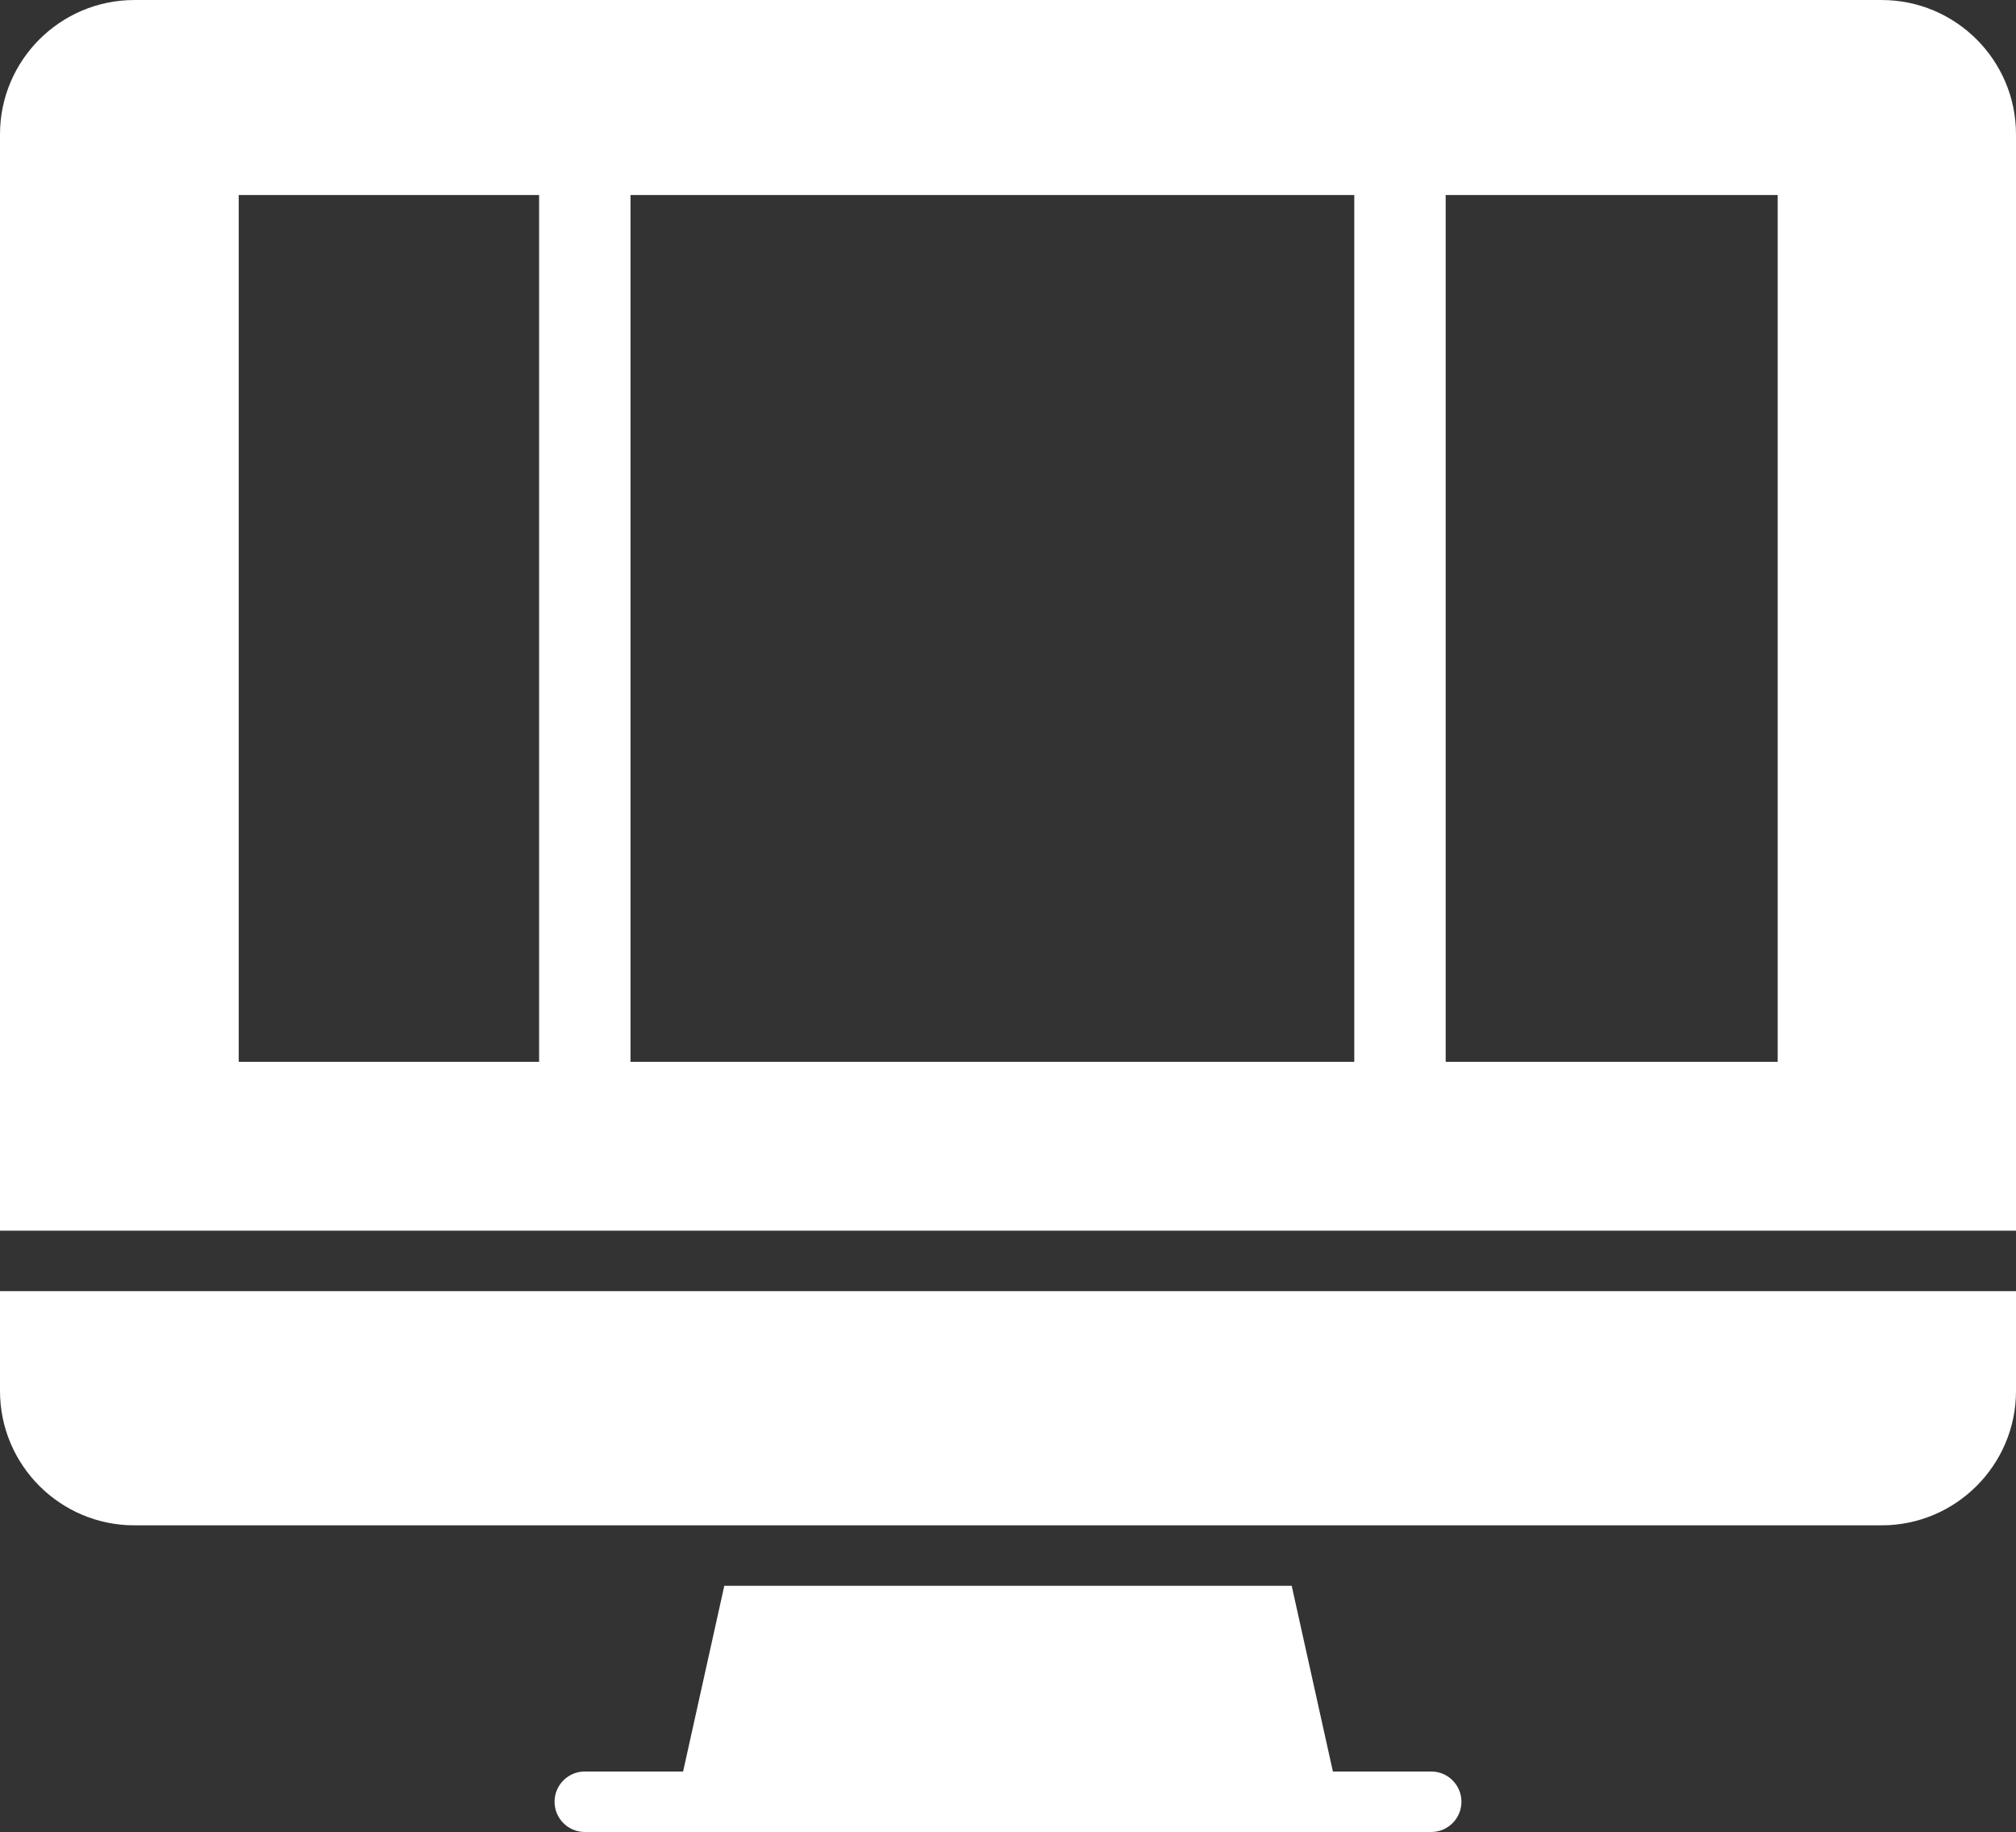
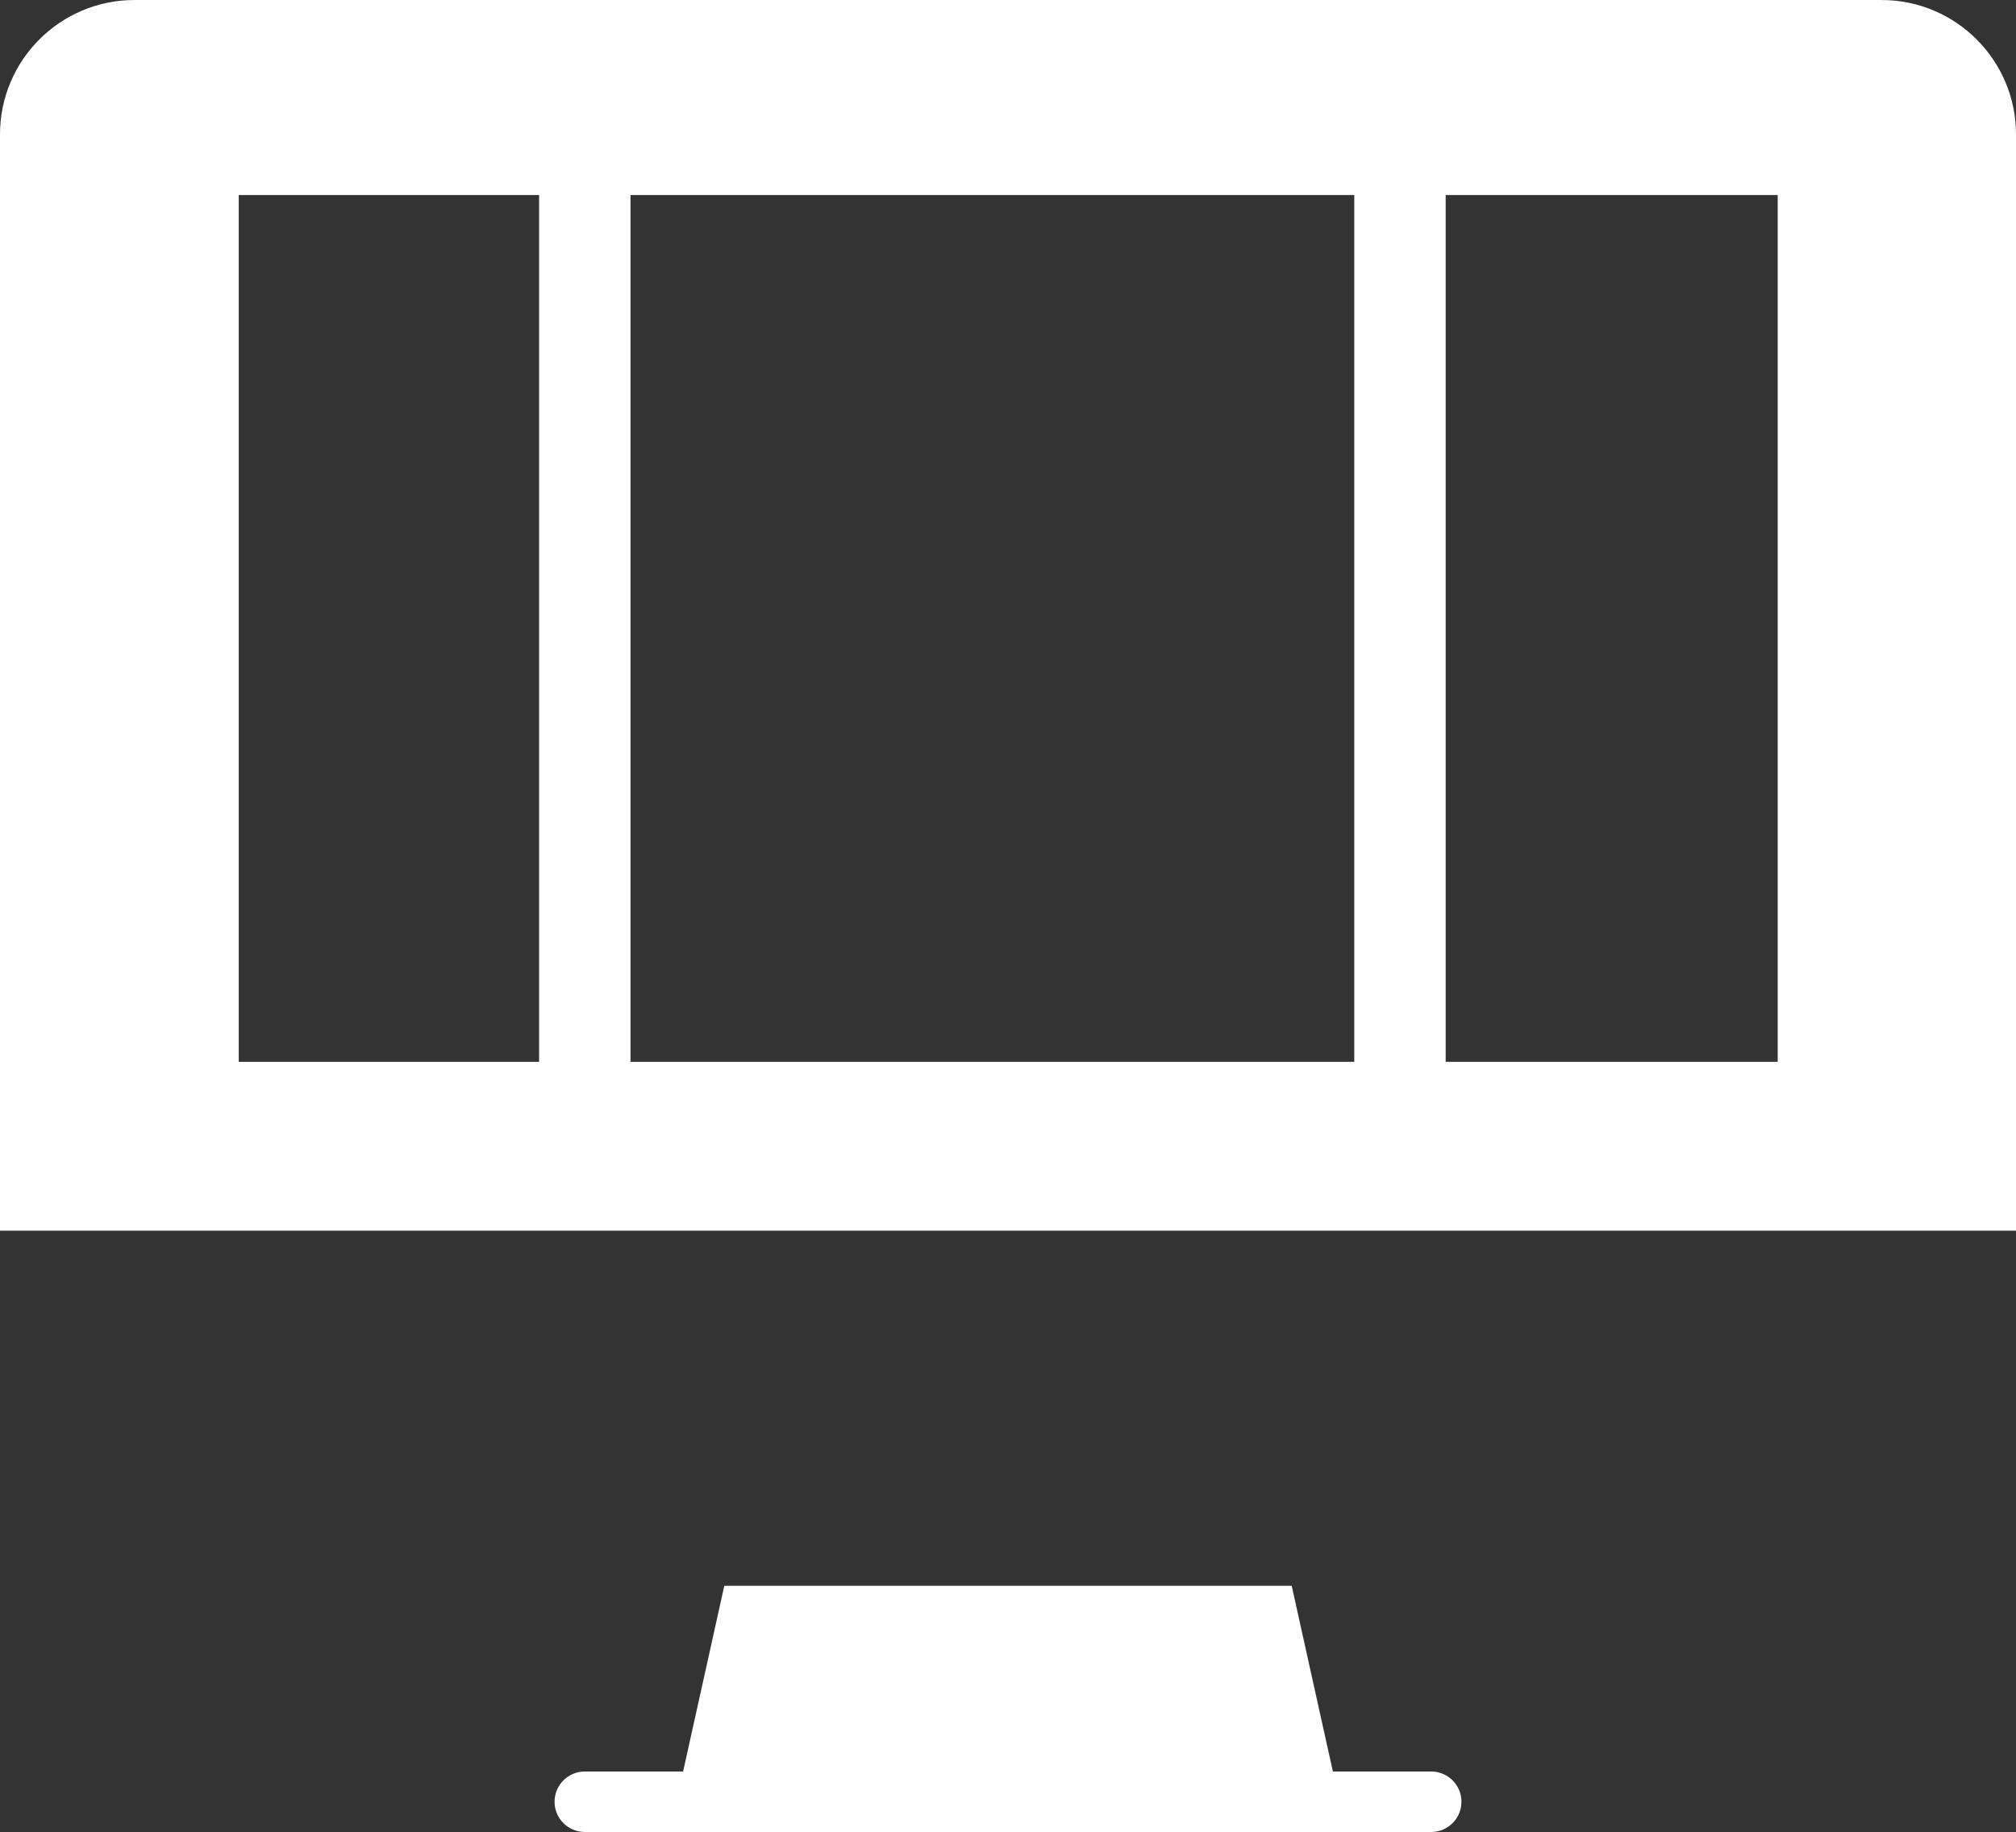
<svg xmlns="http://www.w3.org/2000/svg" fill="#000000" height="454.4" preserveAspectRatio="xMidYMid meet" version="1" viewBox="0.0 22.8 500.0 454.4" width="500" zoomAndPan="magnify">
  <rect x="0.0" y="22.8" width="500.0" height="454.4" fill="#333333" stroke="none" />
  <g fill="#ffffff" id="change1_1">
    <path d="M 440.895 286.168 L 358.551 286.168 L 358.551 71.18 L 440.895 71.18 Z M 335.883 286.168 L 156.375 286.168 L 156.375 71.18 L 335.883 71.18 Z M 133.707 286.168 L 59.211 286.168 L 59.211 71.18 L 133.707 71.18 Z M 466.688 22.805 L 33.316 22.805 C 14.945 22.805 0 37.746 0 56.117 L 0 328.055 L 500 328.055 L 500 56.117 C 500 37.746 485.055 22.805 466.688 22.805" fill="inherit" />
-     <path d="M 0 367.82 C 0 386.191 14.945 401.137 33.316 401.137 L 466.688 401.137 C 485.055 401.137 500 386.191 500 367.82 L 500 343.055 L 0 343.055 L 0 367.82" fill="inherit" />
    <path d="M 354.961 462.195 L 330.578 462.195 L 320.363 416.137 L 179.637 416.137 L 169.422 462.195 L 145.039 462.195 C 140.898 462.195 137.539 465.555 137.539 469.695 C 137.539 473.84 140.898 477.195 145.039 477.195 L 354.961 477.195 C 359.102 477.195 362.461 473.84 362.461 469.695 C 362.461 465.555 359.102 462.195 354.961 462.195" fill="inherit" />
  </g>
</svg>